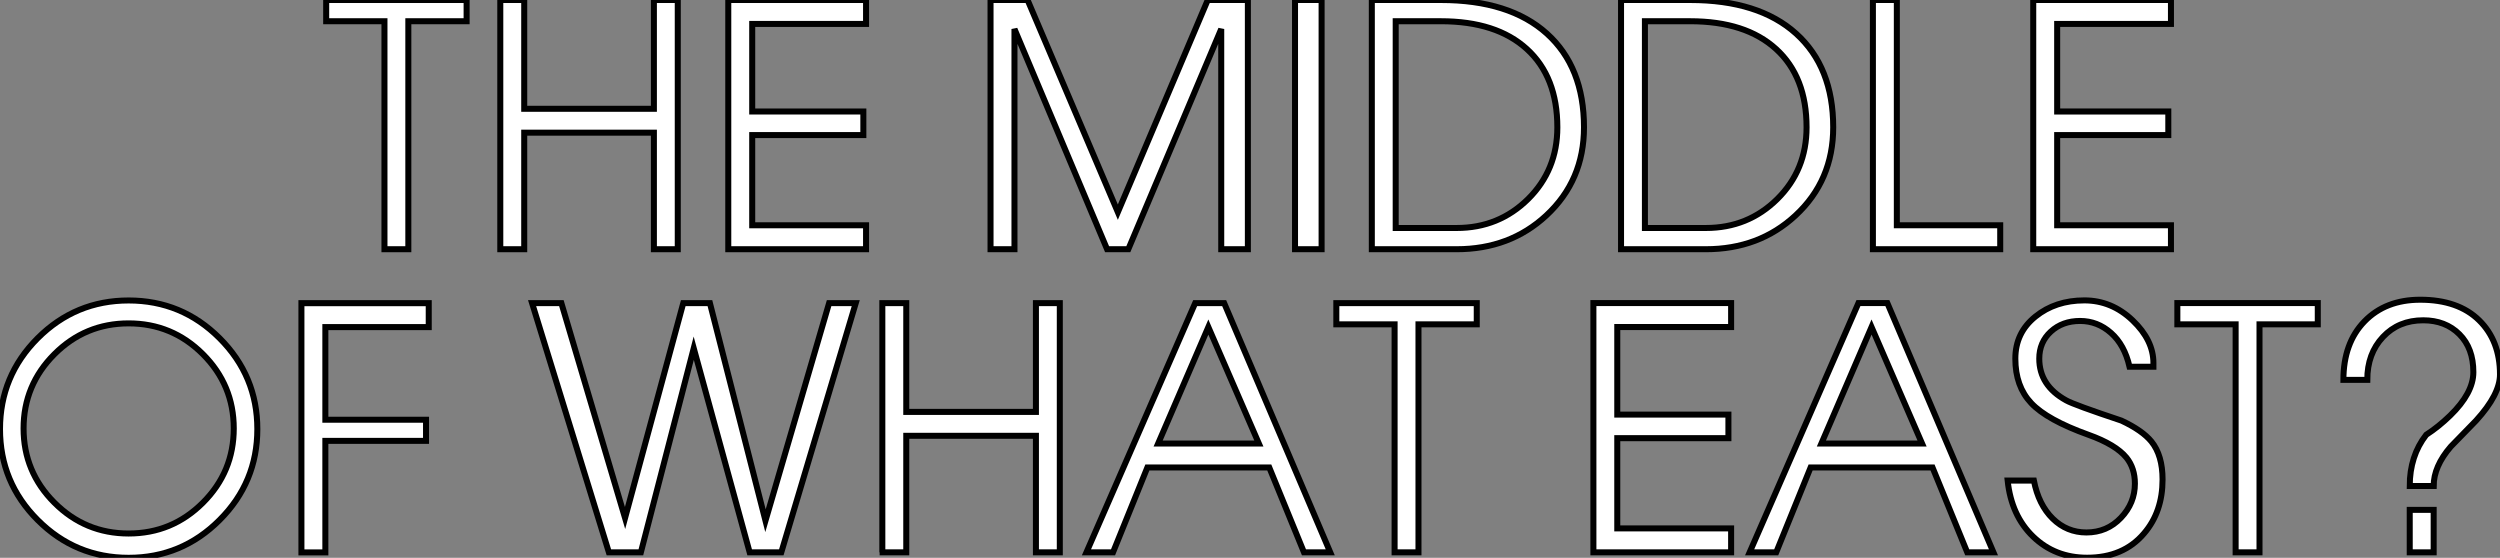
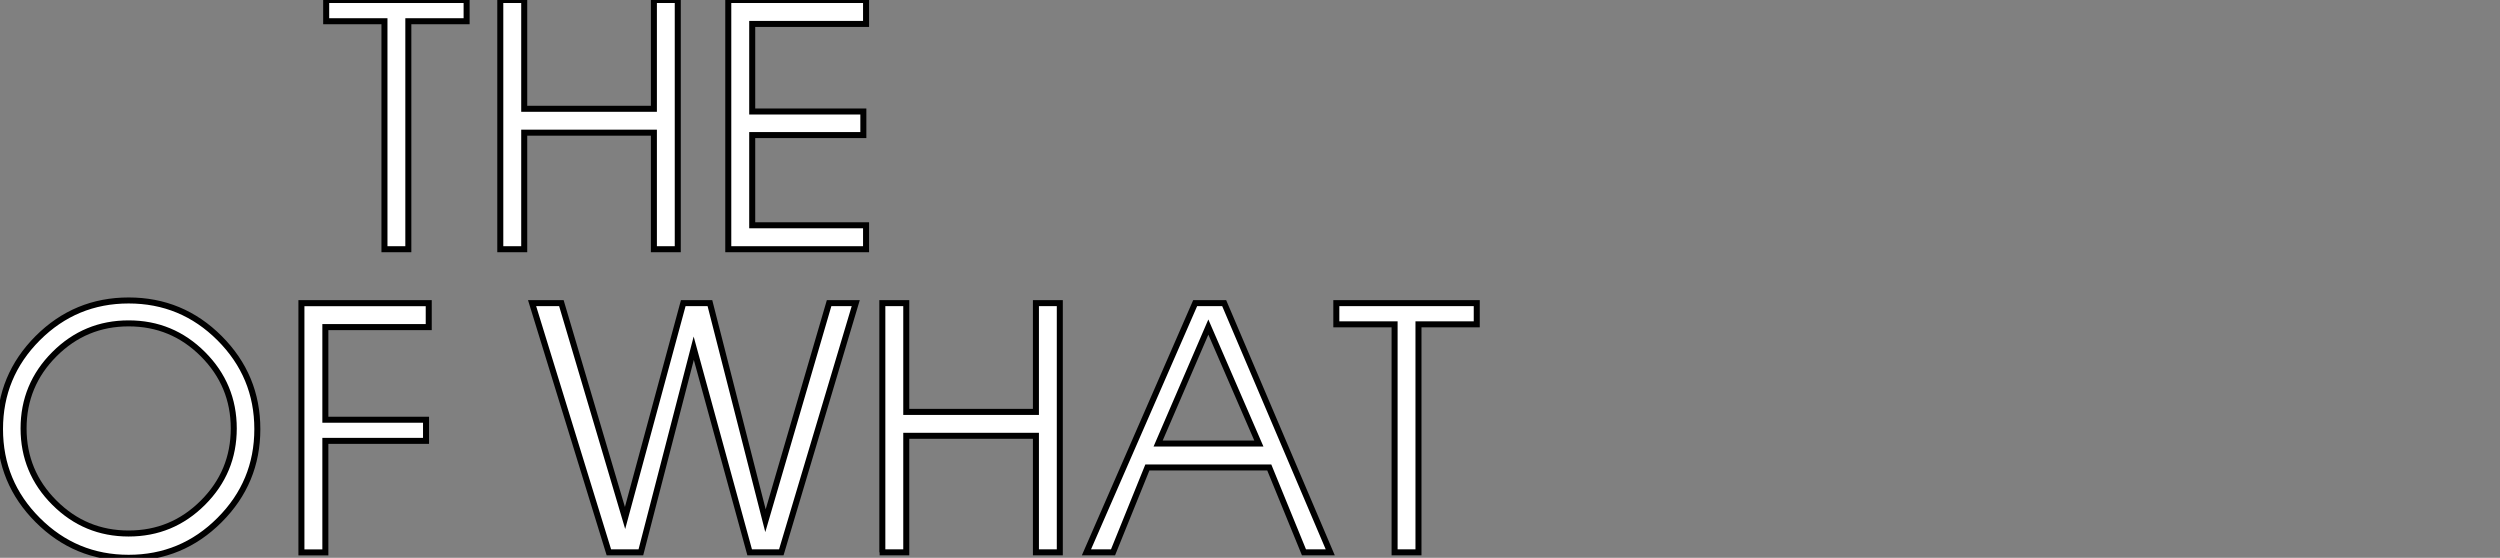
<svg xmlns="http://www.w3.org/2000/svg" viewBox="1.998 8.062 415.7 92.751">
  <rect x="1.998" y="8.062" width="415.7" height="92.751" fill="#808080" stroke="none" />
  <path d="M23.91-41.44L23.91-37.91L14.22-37.91L14.22 0L10.25 0L10.25-37.91L0.56-37.91L0.56-41.44L23.91-41.44ZM55.05 0L59.02 0L59.02-41.44L55.05-41.44L55.05-23.35L33.49-23.35L33.49-41.44L29.51-41.44L29.51 0L29.06 0L33.49 0L33.49-19.38L55.05-19.38L55.05 0ZM90.33-3.98L90.33 0L67.42 0L67.42-41.44L90.33-41.44L90.33-37.46L71.40-37.46L71.40-22.90L89.88-22.90L89.88-18.98L71.40-18.98L71.40-3.98L90.33-3.98Z" fill="white" stroke="black" transform="translate(56.236 0) scale(1 1) translate(-0.56 49.502)" />
-   <path d="M47.21-41.44L47.21 0L42.78 0L42.78-36.62L27.33 0L23.80 0L8.40-36.62L8.40 0L4.42 0L4.42-41.44L10.58-41.44L25.59-6.16L40.54-41.44L47.21-41.44ZM59.47-41.44L59.47 0L55.05 0L55.05-41.44L59.47-41.44ZM103.10-20.27L103.10-20.27Q103.10-11.42 96.82-5.60L96.82-5.60Q90.78 0 81.93 0L81.93 0L67.82 0L67.82-41.44L79.30-41.44Q90.72-41.44 96.91-35.87Q103.10-30.30 103.10-20.27ZM98.67-20.27L98.67-20.27Q98.67-28.67 93.60-33.29Q88.54-37.91 79.30-37.91L79.30-37.91L71.79-37.91L71.79-3.53L81.93-3.53Q88.93-3.53 93.80-8.34Q98.67-13.16 98.67-20.27ZM144.54-20.27L144.54-20.27Q144.54-11.42 138.26-5.60L138.26-5.60Q132.22 0 123.37 0L123.37 0L109.26 0L109.26-41.44L120.74-41.44Q132.16-41.44 138.35-35.87Q144.54-30.30 144.54-20.27ZM140.11-20.27L140.11-20.27Q140.11-28.67 135.04-33.29Q129.98-37.91 120.74-37.91L120.74-37.91L113.23-37.91L113.23-3.53L123.37-3.53Q130.37-3.53 135.24-8.34Q140.11-13.16 140.11-20.27ZM172.31-3.98L172.31 0L151.14 0L151.14-41.44L155.12-41.44L155.12-3.98L172.31-3.98ZM200.70-3.98L200.70 0L177.80 0L177.80-41.44L200.70-41.44L200.70-37.46L181.78-37.46L181.78-22.90L200.26-22.90L200.26-18.98L181.78-18.98L181.78-3.98L200.70-3.98Z" fill="white" stroke="black" transform="translate(162.708 0) scale(1 1) translate(-0.424 49.502)" />
  <path d="M45.14-20.50L45.14-20.50Q45.14-11.65 38.86-5.38Q32.59 0.90 23.74 0.90L23.74 0.90Q14.90 0.90 8.62-5.38Q2.35-11.65 2.35-20.50L2.35-20.50Q2.35-29.34 8.62-35.62Q14.90-41.89 23.74-41.89L23.74-41.89Q32.59-41.89 38.86-35.62Q45.14-29.34 45.14-20.50ZM41.22-20.61L41.22-20.61Q41.22-27.83 36.09-32.96Q30.97-38.08 23.74-38.08L23.74-38.08Q16.52-38.08 11.40-32.96Q6.27-27.83 6.27-20.61L6.27-20.61Q6.27-13.38 11.40-8.26Q16.52-3.14 23.74-3.14L23.74-3.14Q30.97-3.14 36.09-8.26Q41.22-13.38 41.22-20.61ZM73.64-41.44L73.64-37.46L56.45-37.46L56.45-22.06L73.19-22.06L73.19-18.54L56.45-18.54L56.45 0L52.47 0L52.47-41.44L73.64-41.44Z" fill="white" stroke="black" transform="translate(0 50.4) scale(1 1) translate(-0.352 49.513)" />
  <path d="M49.39-41.44L53.82-41.44L41.44 0L36.18 0L26.88-33.94L18.09 0L12.77 0L0-41.44L4.87-41.44L15.46-5.71L25.14-41.44L29.57-41.44L38.81-5.26L49.39-41.44ZM83.78 0L87.75 0L87.75-41.44L83.78-41.44L83.78-23.35L62.22-23.35L62.22-41.44L58.24-41.44L58.24 0L57.79 0L62.22 0L62.22-19.38L83.78-19.38L83.78 0ZM115.08-41.44L132.72 0L128.35 0L122.58-14.11L102.31-14.11L96.60 0L92.18 0L110.26-41.44L115.08-41.44ZM104.10-18.09L120.85-18.09L112.45-37.46L104.10-18.09ZM157.08-41.44L157.08-37.91L147.39-37.91L147.39 0L143.42 0L143.42-37.91L133.73-37.91L133.73-41.44L157.08-41.44Z" fill="white" stroke="black" transform="translate(90.472 50.4) scale(1 1) translate(0 49.503)" />
-   <path d="M26.88-3.98L26.88 0L3.98 0L3.98-41.44L26.88-41.44L26.88-37.46L7.95-37.46L7.95-22.90L26.43-22.90L26.43-18.98L7.95-18.98L7.95-3.98L26.88-3.98ZM52.86-41.44L70.50 0L66.14 0L60.37-14.11L40.10-14.11L34.38 0L29.96 0L48.05-41.44L52.86-41.44ZM41.89-18.09L58.63-18.09L50.23-37.46L41.89-18.09ZM98.62-12.10L98.62-12.10Q98.62-6.72 95.54-3.14L95.54-3.14Q92.12 0.90 86.07 0.90L86.07 0.90Q80.75 0.90 77.11-2.60Q73.47-6.10 72.86-11.93L72.86-11.93L77.22-11.93Q78.01-7.90 80.36-5.60Q82.71-3.30 85.96-3.30L85.96-3.30Q89.38-3.30 91.70-5.74Q94.02-8.18 94.02-11.42L94.02-11.42Q94.02-14 92.62-15.74L92.62-15.74Q90.83-17.92 86.30-19.54L86.30-19.54Q79.41-22.01 76.78-24.81Q74.14-27.61 74.14-32.20L74.14-32.20Q74.14-36.51 77.48-39.20Q80.81-41.89 85.62-41.89L85.62-41.89Q90.16-41.89 93.63-38.58Q97.10-35.28 97.10-31.47L97.10-31.47L97.10-30.86L93.13-30.86Q92.29-34.50 90.05-36.48Q87.81-38.47 84.90-38.47L84.90-38.47Q81.98-38.47 80.05-36.71Q78.12-34.94 78.12-32.20L78.12-32.20Q78.12-27.72 82.60-25.26L82.60-25.26Q83.89-24.53 91.78-21.90L91.78-21.90Q95.26-20.27 96.77-18.42L96.77-18.42Q98.62-16.13 98.62-12.10ZM124.43-41.44L124.43-37.91L114.74-37.91L114.74 0L110.77 0L110.77-37.91L101.08-37.91L101.08-41.44L124.43-41.44ZM154.73-29.57L154.73-29.57Q154.73-26.26 150.75-21.90L150.75-21.90Q147.90-18.98 146.55-17.58L146.55-17.58Q143.70-14.28 143.70-11.03L143.70-11.03L139.72-11.03Q139.72-16.02 142.46-19.54L142.46-19.54Q144.54-20.89 146.44-22.74L146.44-22.74Q150.30-26.49 150.30-29.96L150.30-29.96Q150.30-33.94 147.98-36.26Q145.66-38.58 141.96-38.58L141.96-38.58Q137.87-38.58 135.27-35.81Q132.66-33.04 132.66-28.67L132.66-28.67L128.69-28.67Q128.69-34.78 132.19-38.39Q135.69-42 141.46-42L141.46-42Q147.78-42 151.26-38.58Q154.73-35.17 154.73-29.57ZM143.70-7.06L143.70 0L139.72 0L139.72-7.06L143.70-7.06Z" fill="white" stroke="black" transform="translate(263.944 50.4) scale(1 1) translate(-0.976 49.5)" />
</svg>